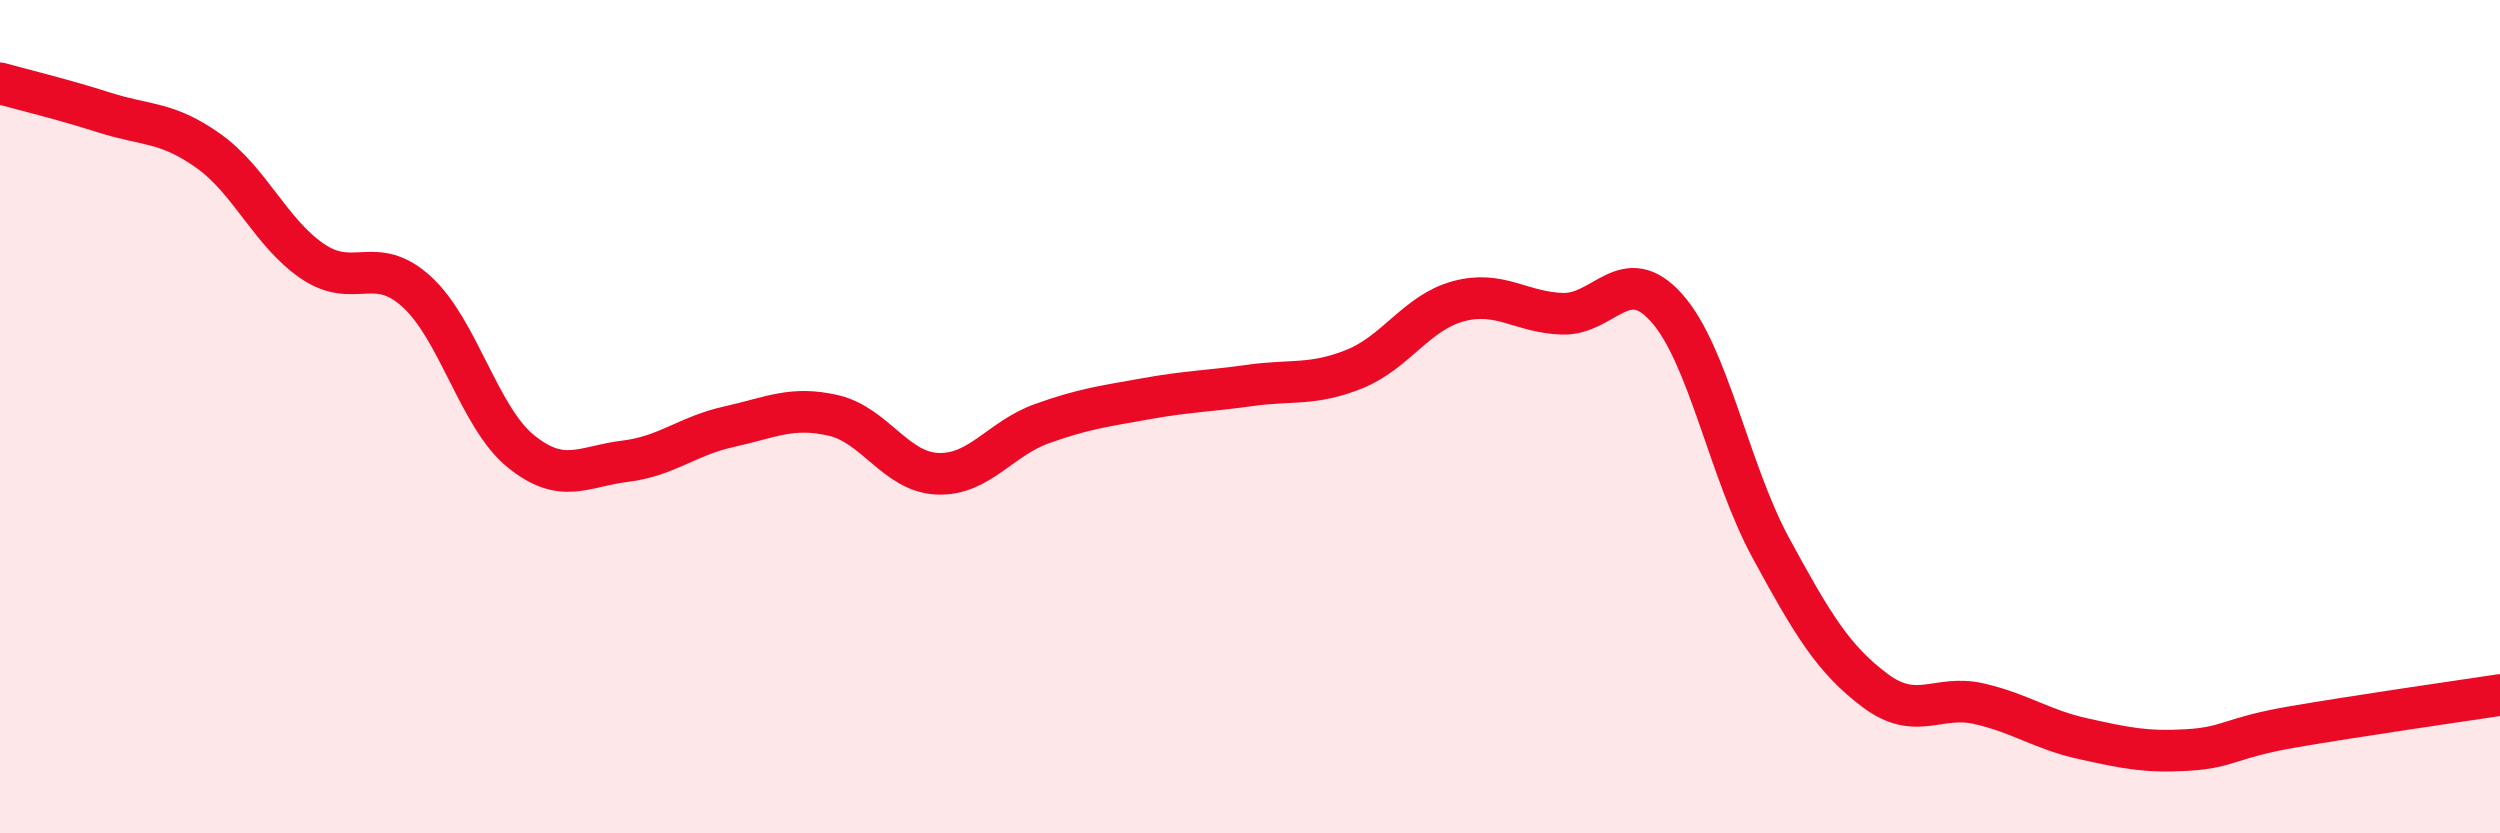
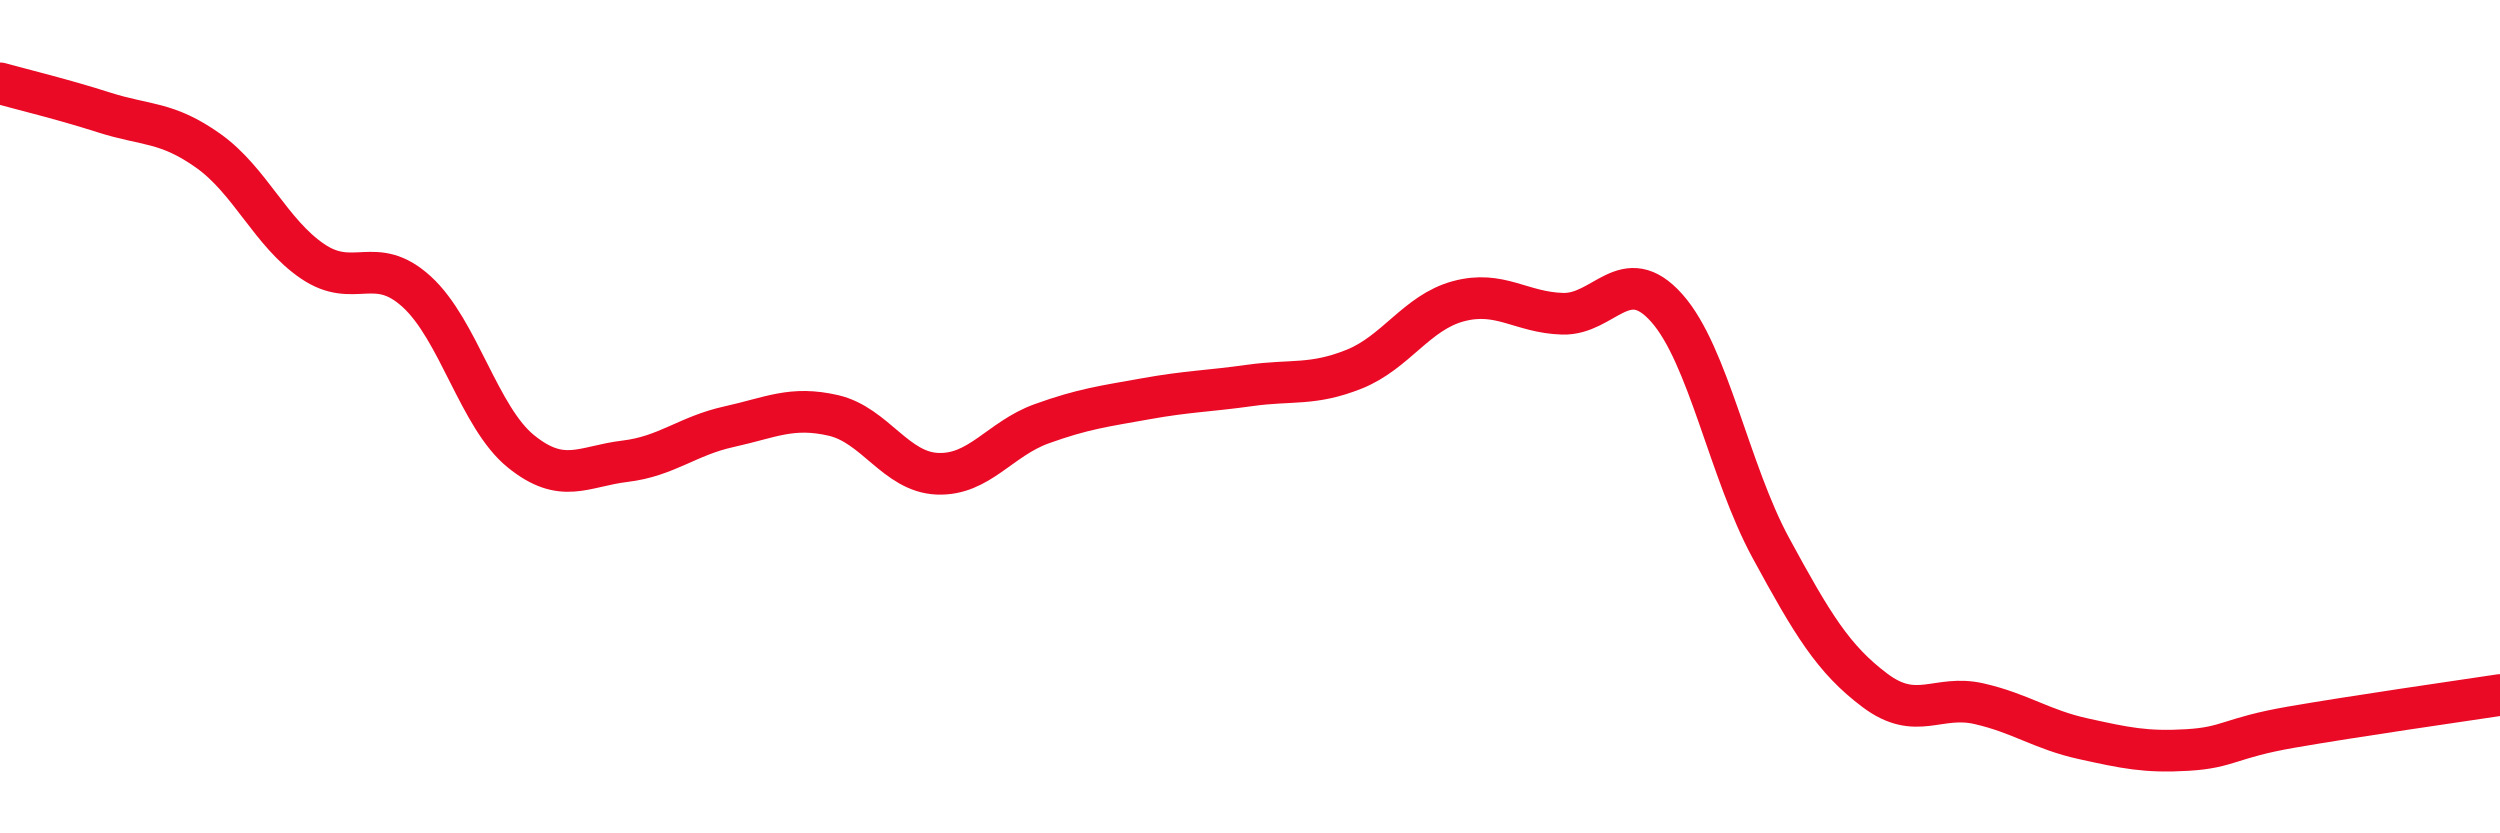
<svg xmlns="http://www.w3.org/2000/svg" width="60" height="20" viewBox="0 0 60 20">
-   <path d="M 0,2 C 0.5,2.14 1.5,2.38 2.5,2.7 C 3.5,3.02 4,2.91 5,3.62 C 6,4.33 6.5,5.59 7.5,6.27 C 8.5,6.95 9,6.09 10,7 C 11,7.91 11.5,10.02 12.5,10.83 C 13.5,11.64 14,11.19 15,11.07 C 16,10.95 16.5,10.46 17.5,10.24 C 18.5,10.02 19,9.74 20,9.97 C 21,10.2 21.5,11.33 22.5,11.37 C 23.5,11.41 24,10.53 25,10.17 C 26,9.81 26.5,9.75 27.5,9.57 C 28.5,9.39 29,9.39 30,9.25 C 31,9.11 31.5,9.26 32.5,8.86 C 33.5,8.46 34,7.5 35,7.23 C 36,6.96 36.5,7.5 37.5,7.53 C 38.5,7.56 39,6.27 40,7.39 C 41,8.51 41.5,11.31 42.5,13.15 C 43.5,14.99 44,15.82 45,16.57 C 46,17.32 46.5,16.66 47.5,16.89 C 48.5,17.12 49,17.51 50,17.73 C 51,17.95 51.5,18.06 52.5,18 C 53.5,17.94 53.5,17.71 55,17.45 C 56.5,17.19 59,16.83 60,16.68L60 20L0 20Z" fill="#EB0A25" opacity="0.1" stroke-linecap="round" stroke-linejoin="round" />
  <path d="M 0,2 C 0.5,2.14 1.5,2.38 2.5,2.7 C 3.5,3.02 4,2.91 5,3.62 C 6,4.33 6.5,5.59 7.5,6.27 C 8.5,6.95 9,6.09 10,7 C 11,7.91 11.5,10.02 12.5,10.83 C 13.5,11.64 14,11.19 15,11.07 C 16,10.95 16.5,10.46 17.5,10.24 C 18.5,10.02 19,9.74 20,9.97 C 21,10.2 21.5,11.33 22.5,11.37 C 23.5,11.41 24,10.53 25,10.17 C 26,9.81 26.5,9.75 27.5,9.57 C 28.5,9.39 29,9.39 30,9.25 C 31,9.11 31.5,9.26 32.5,8.86 C 33.5,8.46 34,7.5 35,7.23 C 36,6.96 36.5,7.5 37.5,7.53 C 38.5,7.56 39,6.27 40,7.39 C 41,8.51 41.5,11.31 42.5,13.15 C 43.5,14.99 44,15.82 45,16.57 C 46,17.32 46.5,16.66 47.5,16.89 C 48.5,17.12 49,17.51 50,17.73 C 51,17.95 51.5,18.06 52.5,18 C 53.5,17.94 53.5,17.71 55,17.45 C 56.5,17.19 59,16.83 60,16.68" stroke="#EB0A25" stroke-width="1" fill="none" stroke-linecap="round" stroke-linejoin="round" />
</svg>